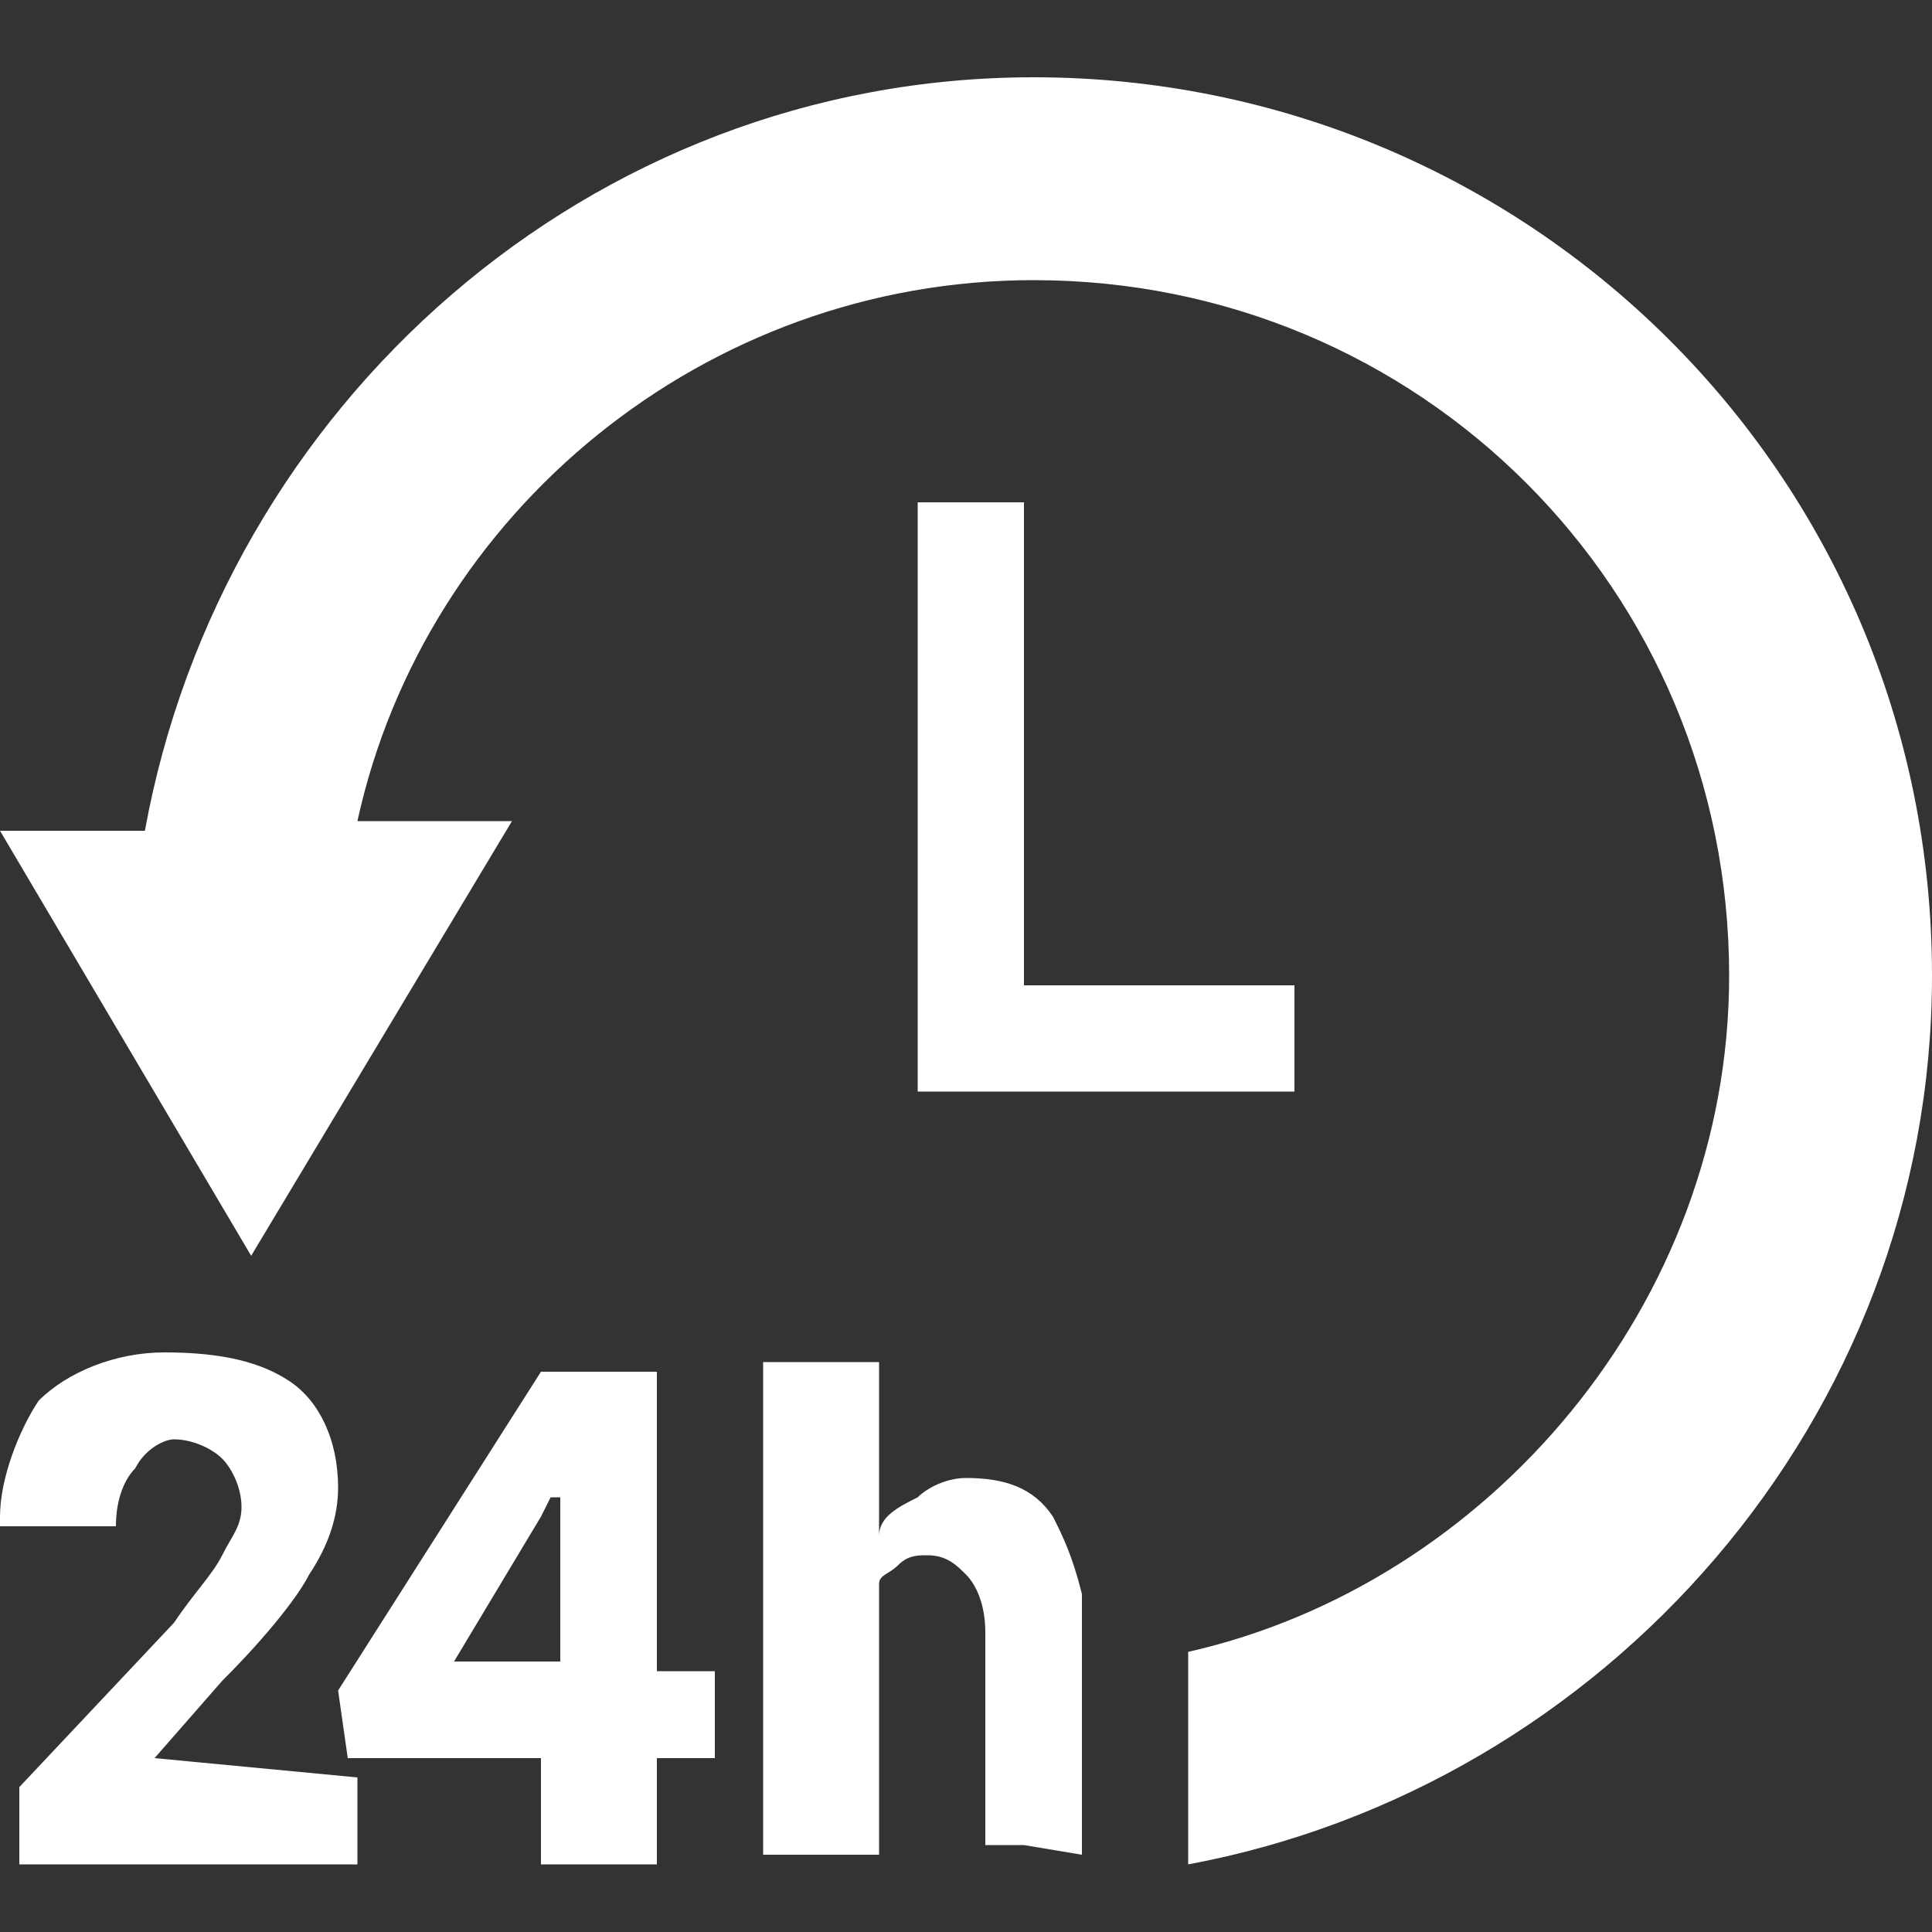
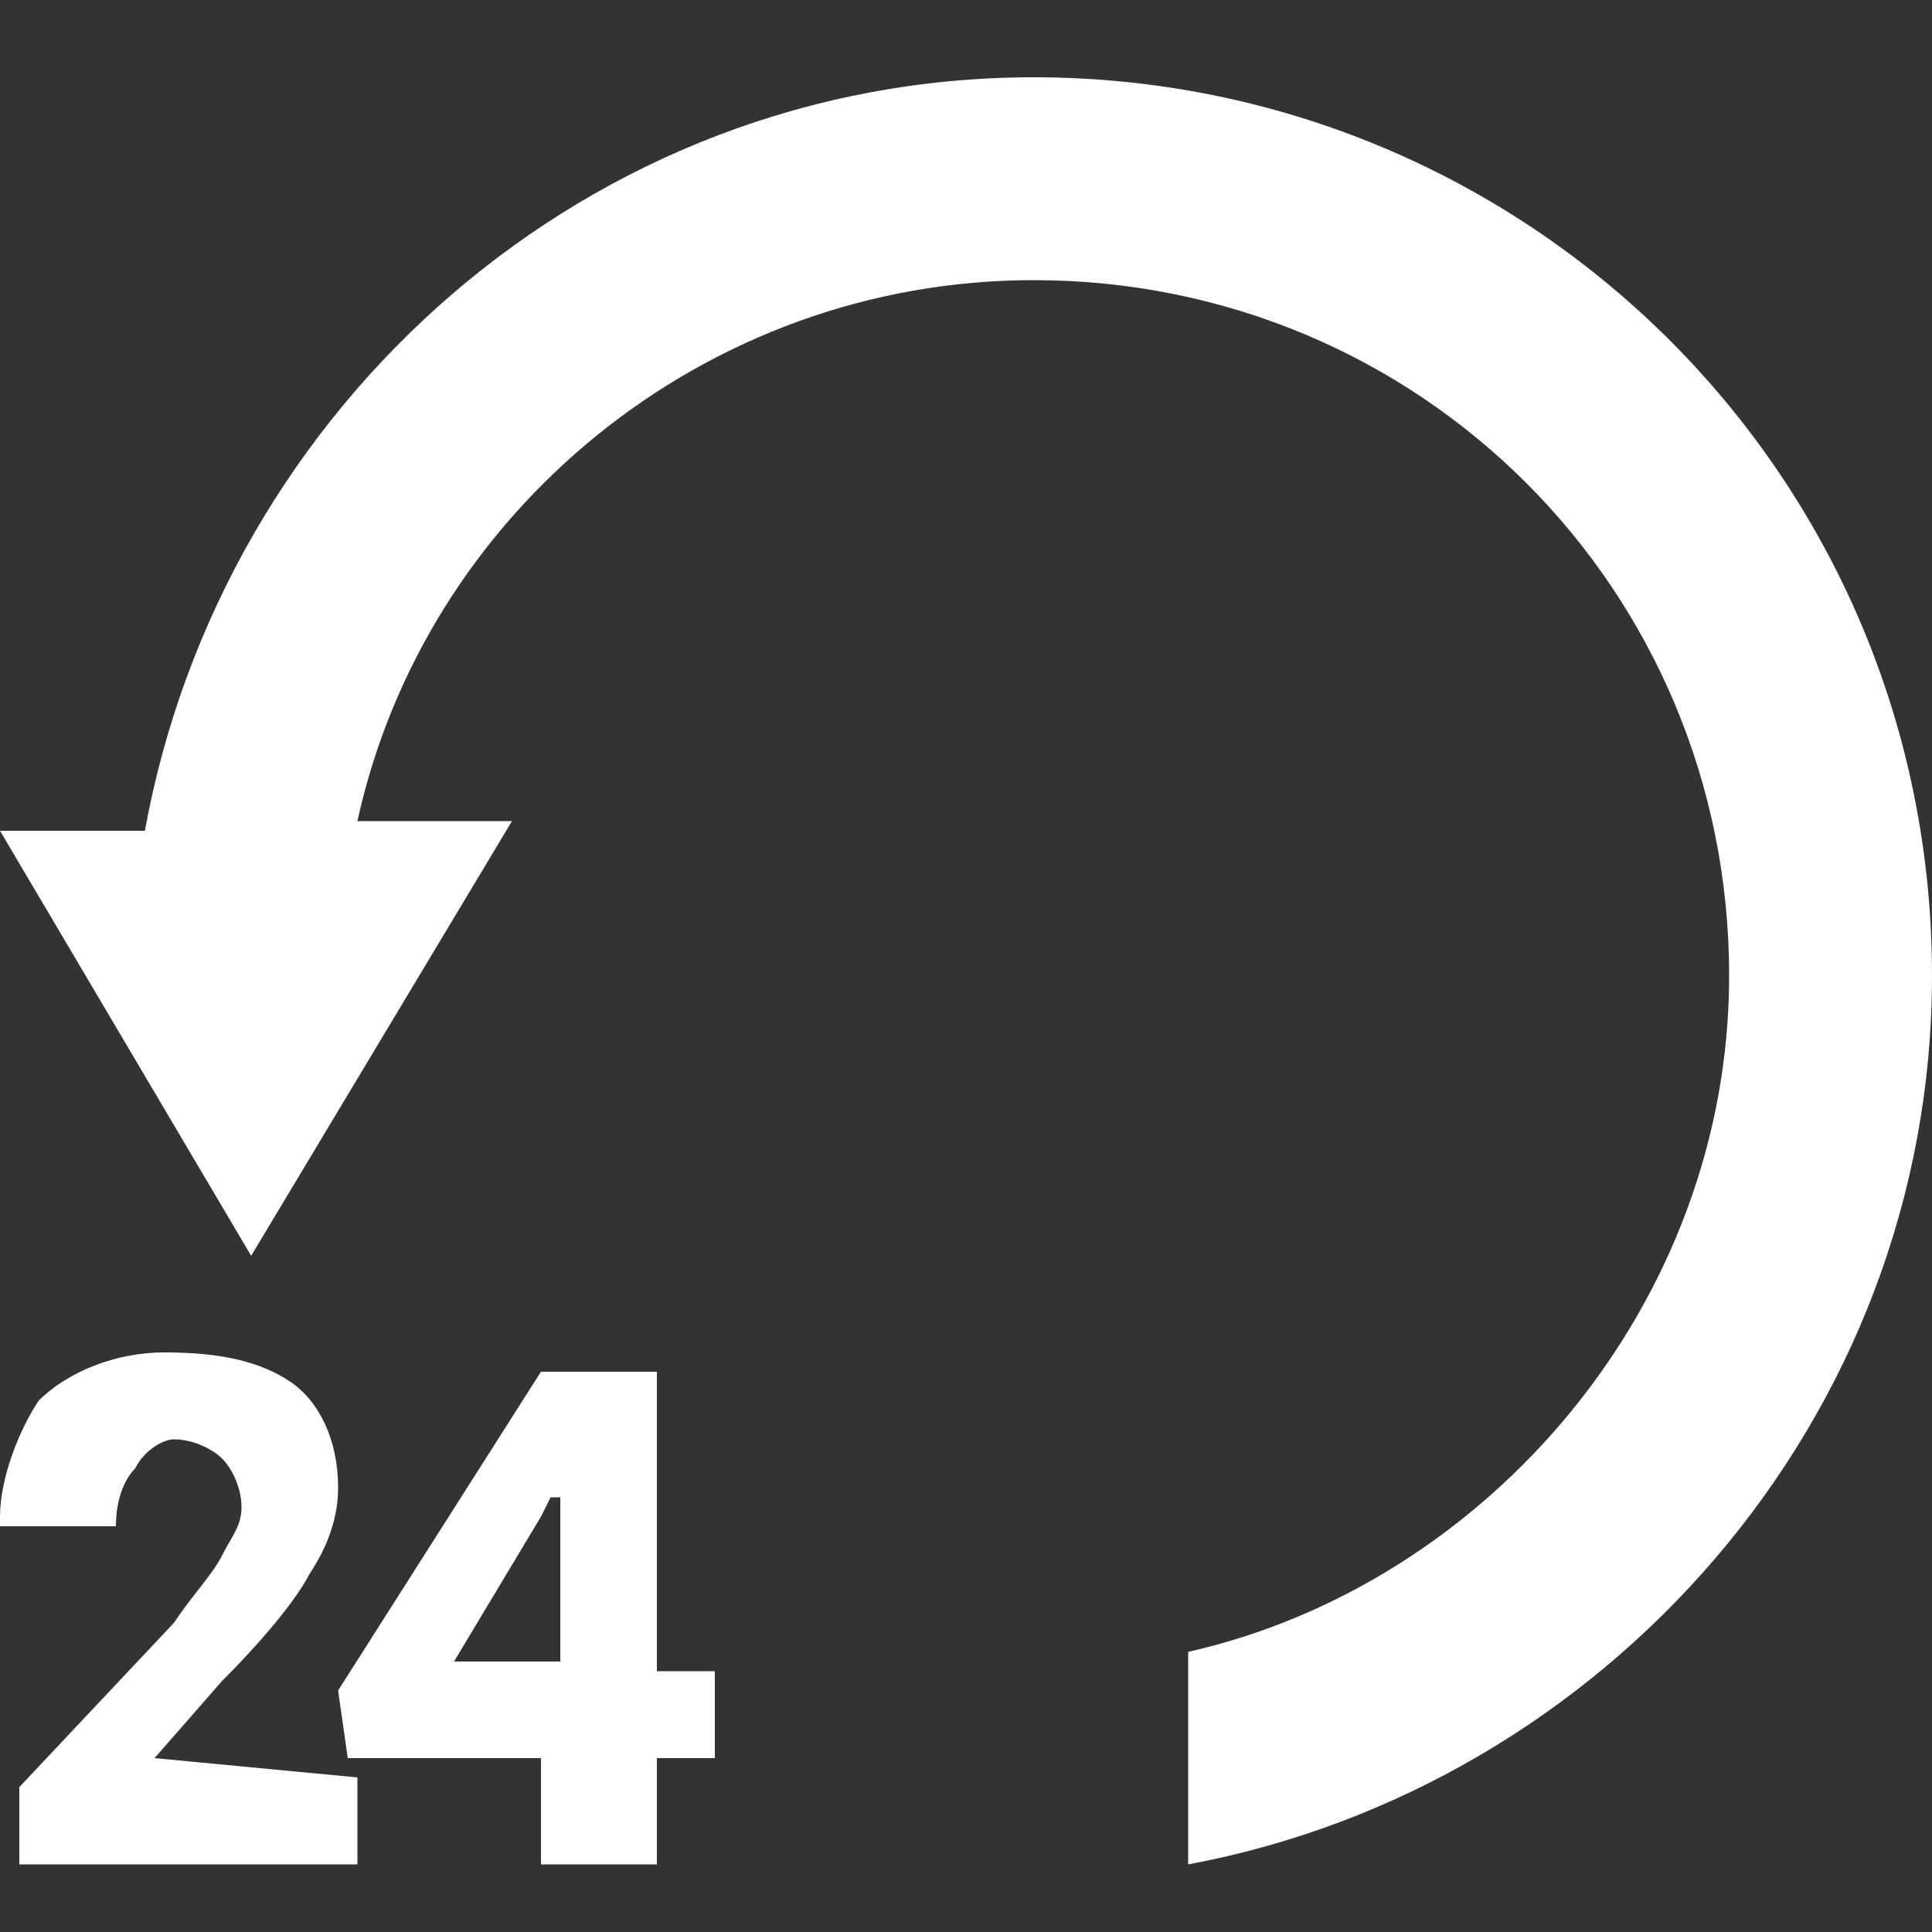
<svg xmlns="http://www.w3.org/2000/svg" version="1.1" id="Capa_1" x="0px" y="0px" viewBox="0 0 20 20" style="enable-background:new 0 0 20 20;" xml:space="preserve">
  <rect x="0" y="0" width="20" height="20" fill="#333333" stroke="none" />
  <style type="text/css">
	.st0{fill:#FFFFFF;}
</style>
  <g>
-     <polygon class="st0" points="9.5,5.2 9.5,11.3 13.4,11.3 13.4,10.2 10.6,10.2 10.6,5.2  " />
-     <path class="st0" d="M20,10.1c0-5.2-4.2-9.3-9.3-9.3c-4.6,0-8.4,3.4-9.2,7.8H0L2.6,13l2.7-4.5H3.7c0.7-3.2,3.6-5.6,7-5.6   c4,0,7.2,3.2,7.2,7.2c0,3.4-2.5,6.3-5.6,7v2.2C16.6,18.5,20,14.7,20,10.1z" />
+     <path class="st0" d="M20,10.1c0-5.2-4.2-9.3-9.3-9.3c-4.6,0-8.4,3.4-9.2,7.8H0L2.6,13l2.7-4.5H3.7c0.7-3.2,3.6-5.6,7-5.6   c4,0,7.2,3.2,7.2,7.2c0,3.4-2.5,6.3-5.6,7v2.2C16.6,18.5,20,14.7,20,10.1" />
    <path class="st0" d="M1.6,18.2l0.7-0.8c0.5-0.5,0.8-0.9,0.9-1.1c0.2-0.3,0.3-0.6,0.3-0.9c0-0.5-0.2-0.9-0.5-1.1S2.3,14,1.7,14   c-0.5,0-1,0.2-1.3,0.5C0.2,14.8,0,15.3,0,15.7v0.1h1.2c0-0.3,0.1-0.5,0.2-0.6c0.1-0.2,0.3-0.3,0.4-0.3c0.2,0,0.4,0.1,0.5,0.2   c0.1,0.1,0.2,0.3,0.2,0.5c0,0.2-0.1,0.3-0.2,0.5c-0.1,0.2-0.3,0.4-0.5,0.7l-1.6,1.7v0.8h3.5v-0.9L1.6,18.2   C1.6,18.3,1.6,18.2,1.6,18.2z" />
    <path class="st0" d="M6.8,14.2H5.6l0,0l-2.1,3.3l0.1,0.7h2v1.1h1.2v-1.1h0.6v-0.9H6.8C6.8,17.2,6.8,14.2,6.8,14.2z M5.7,17.2h-1   l0.9-1.5l0.1-0.2h0.1V17.2z" />
-     <path class="st0" d="M11.2,19.2V17c0-0.2,0-0.3,0-0.5c-0.1-0.4-0.2-0.6-0.3-0.8c-0.2-0.3-0.5-0.4-0.9-0.4c-0.2,0-0.4,0.1-0.5,0.2   c-0.2,0.1-0.4,0.2-0.4,0.4v-1.8H7.9v5.1h1.2v-2.8c0-0.1,0.1-0.1,0.2-0.2s0.2-0.1,0.3-0.1c0.2,0,0.3,0.1,0.4,0.2   c0.1,0.1,0.2,0.3,0.2,0.6v2.2h0.4L11.2,19.2L11.2,19.2z" />
  </g>
</svg>